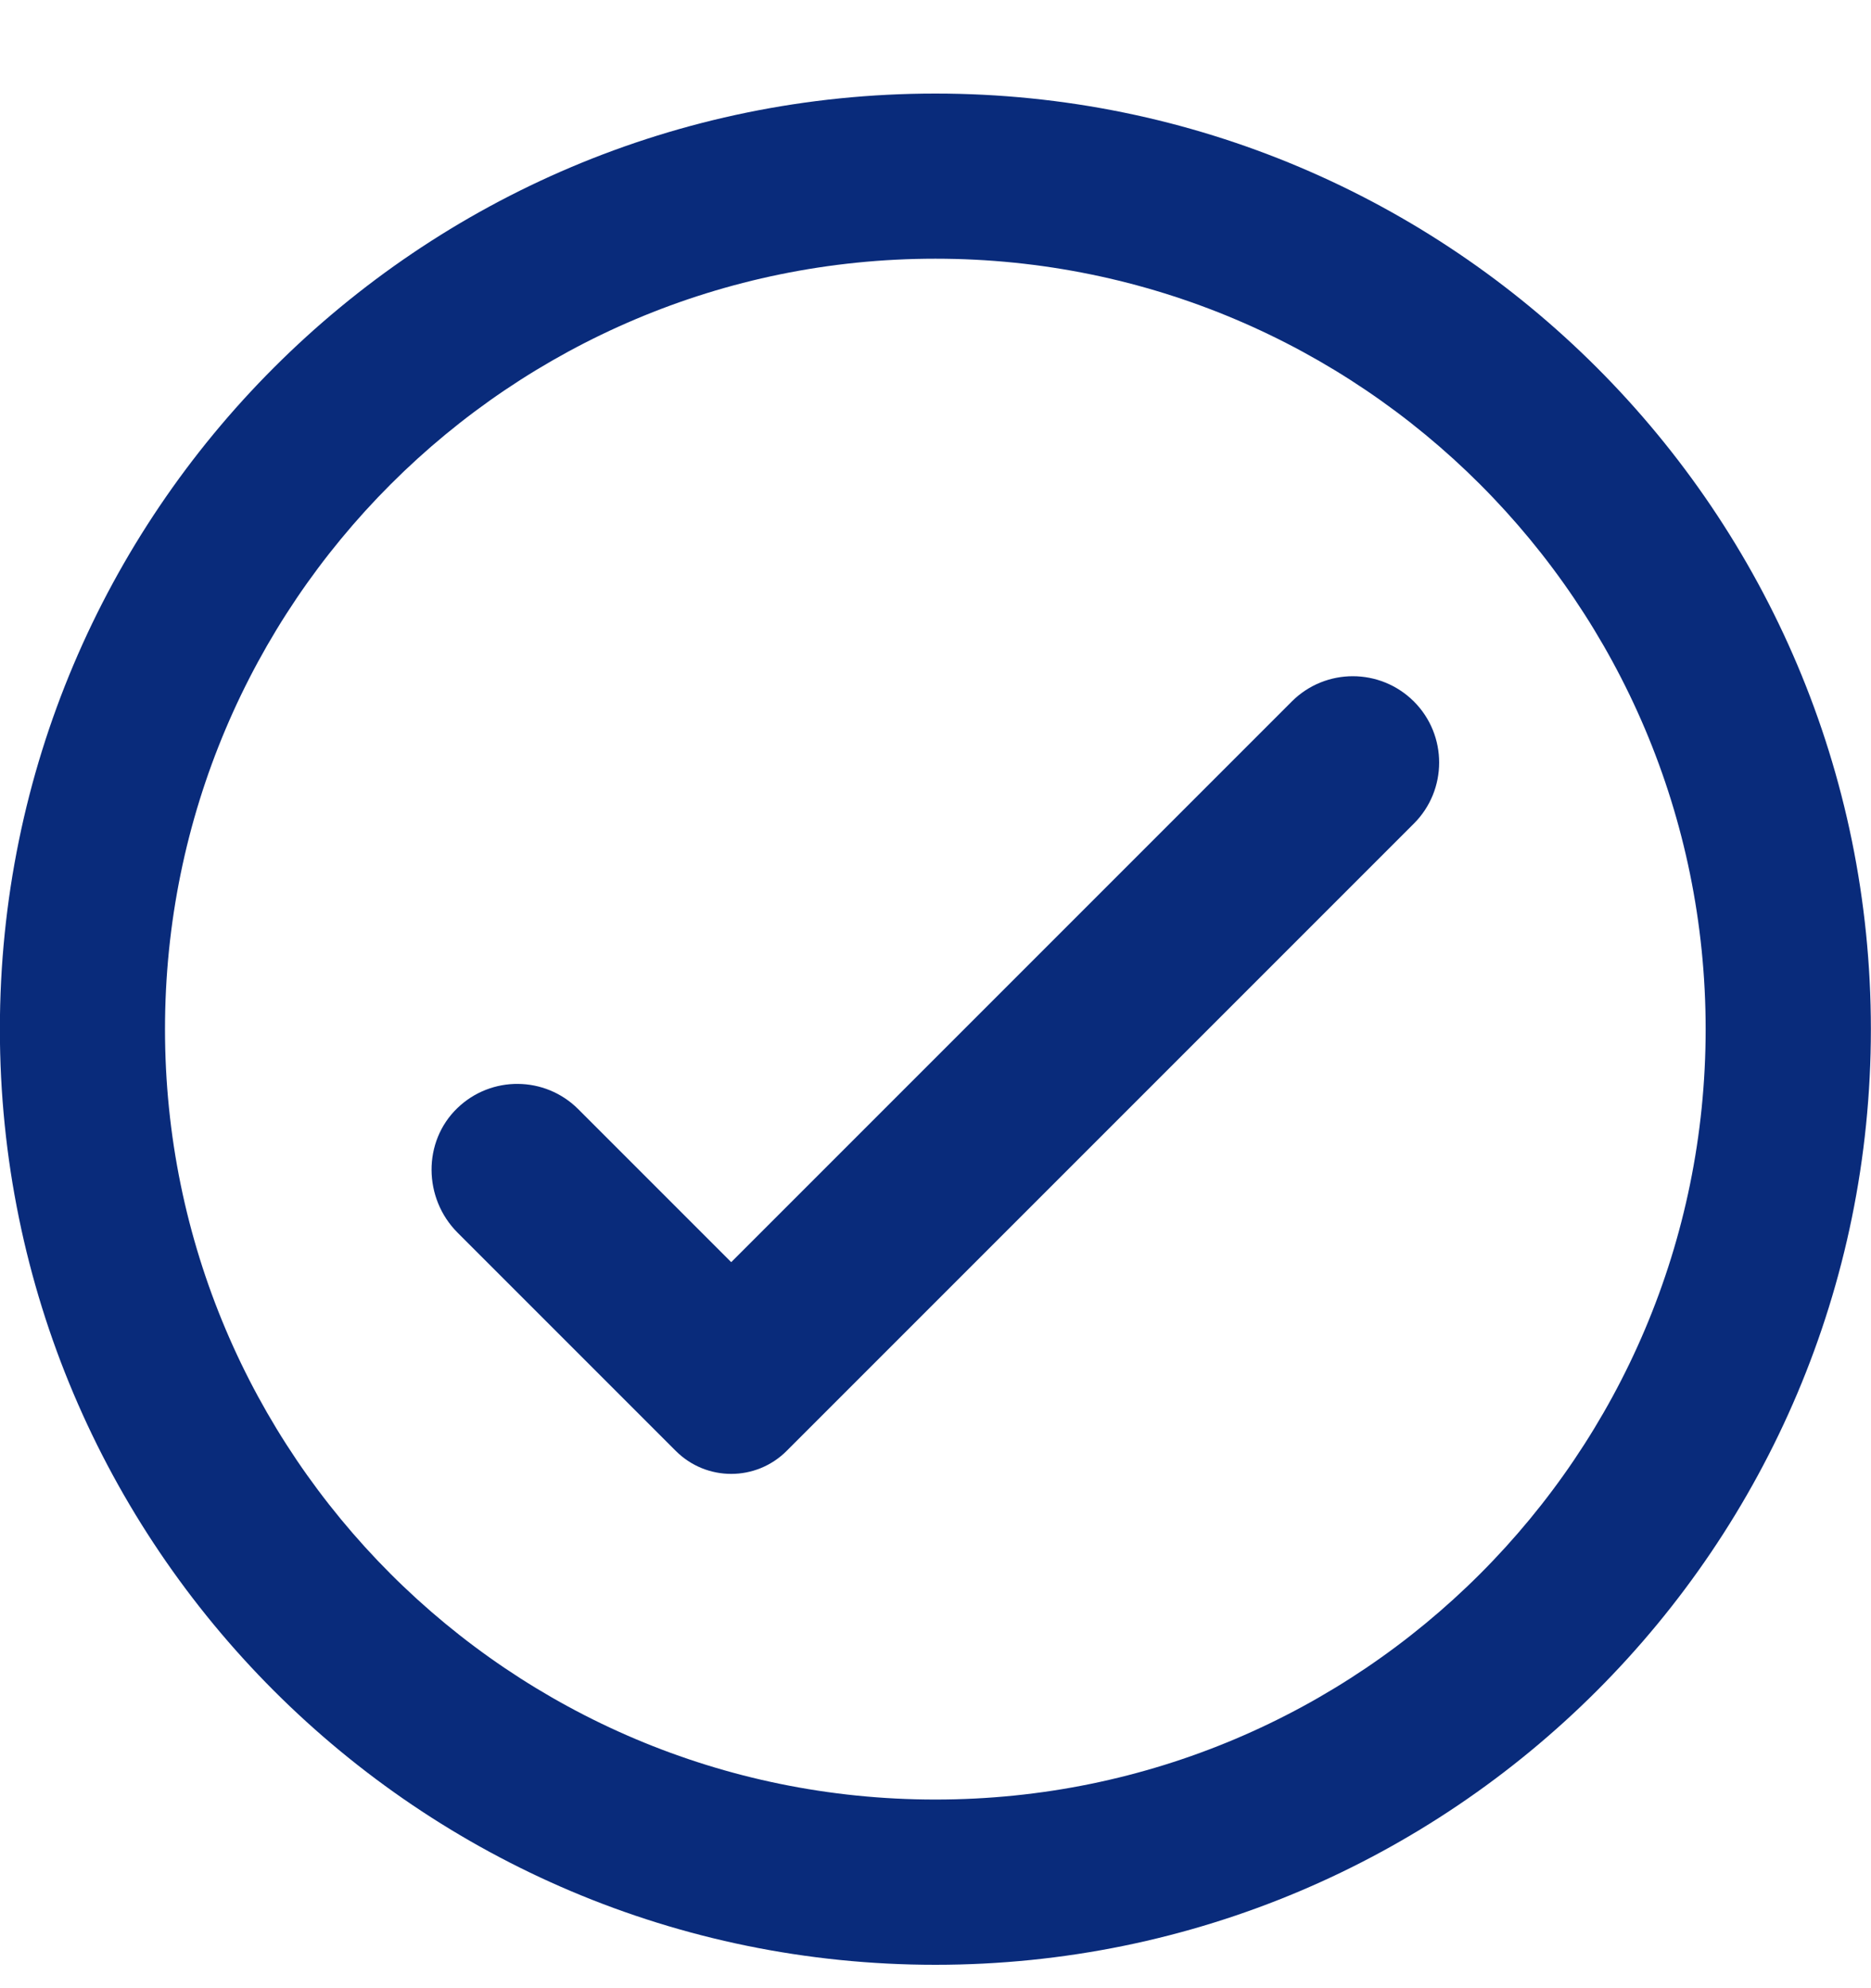
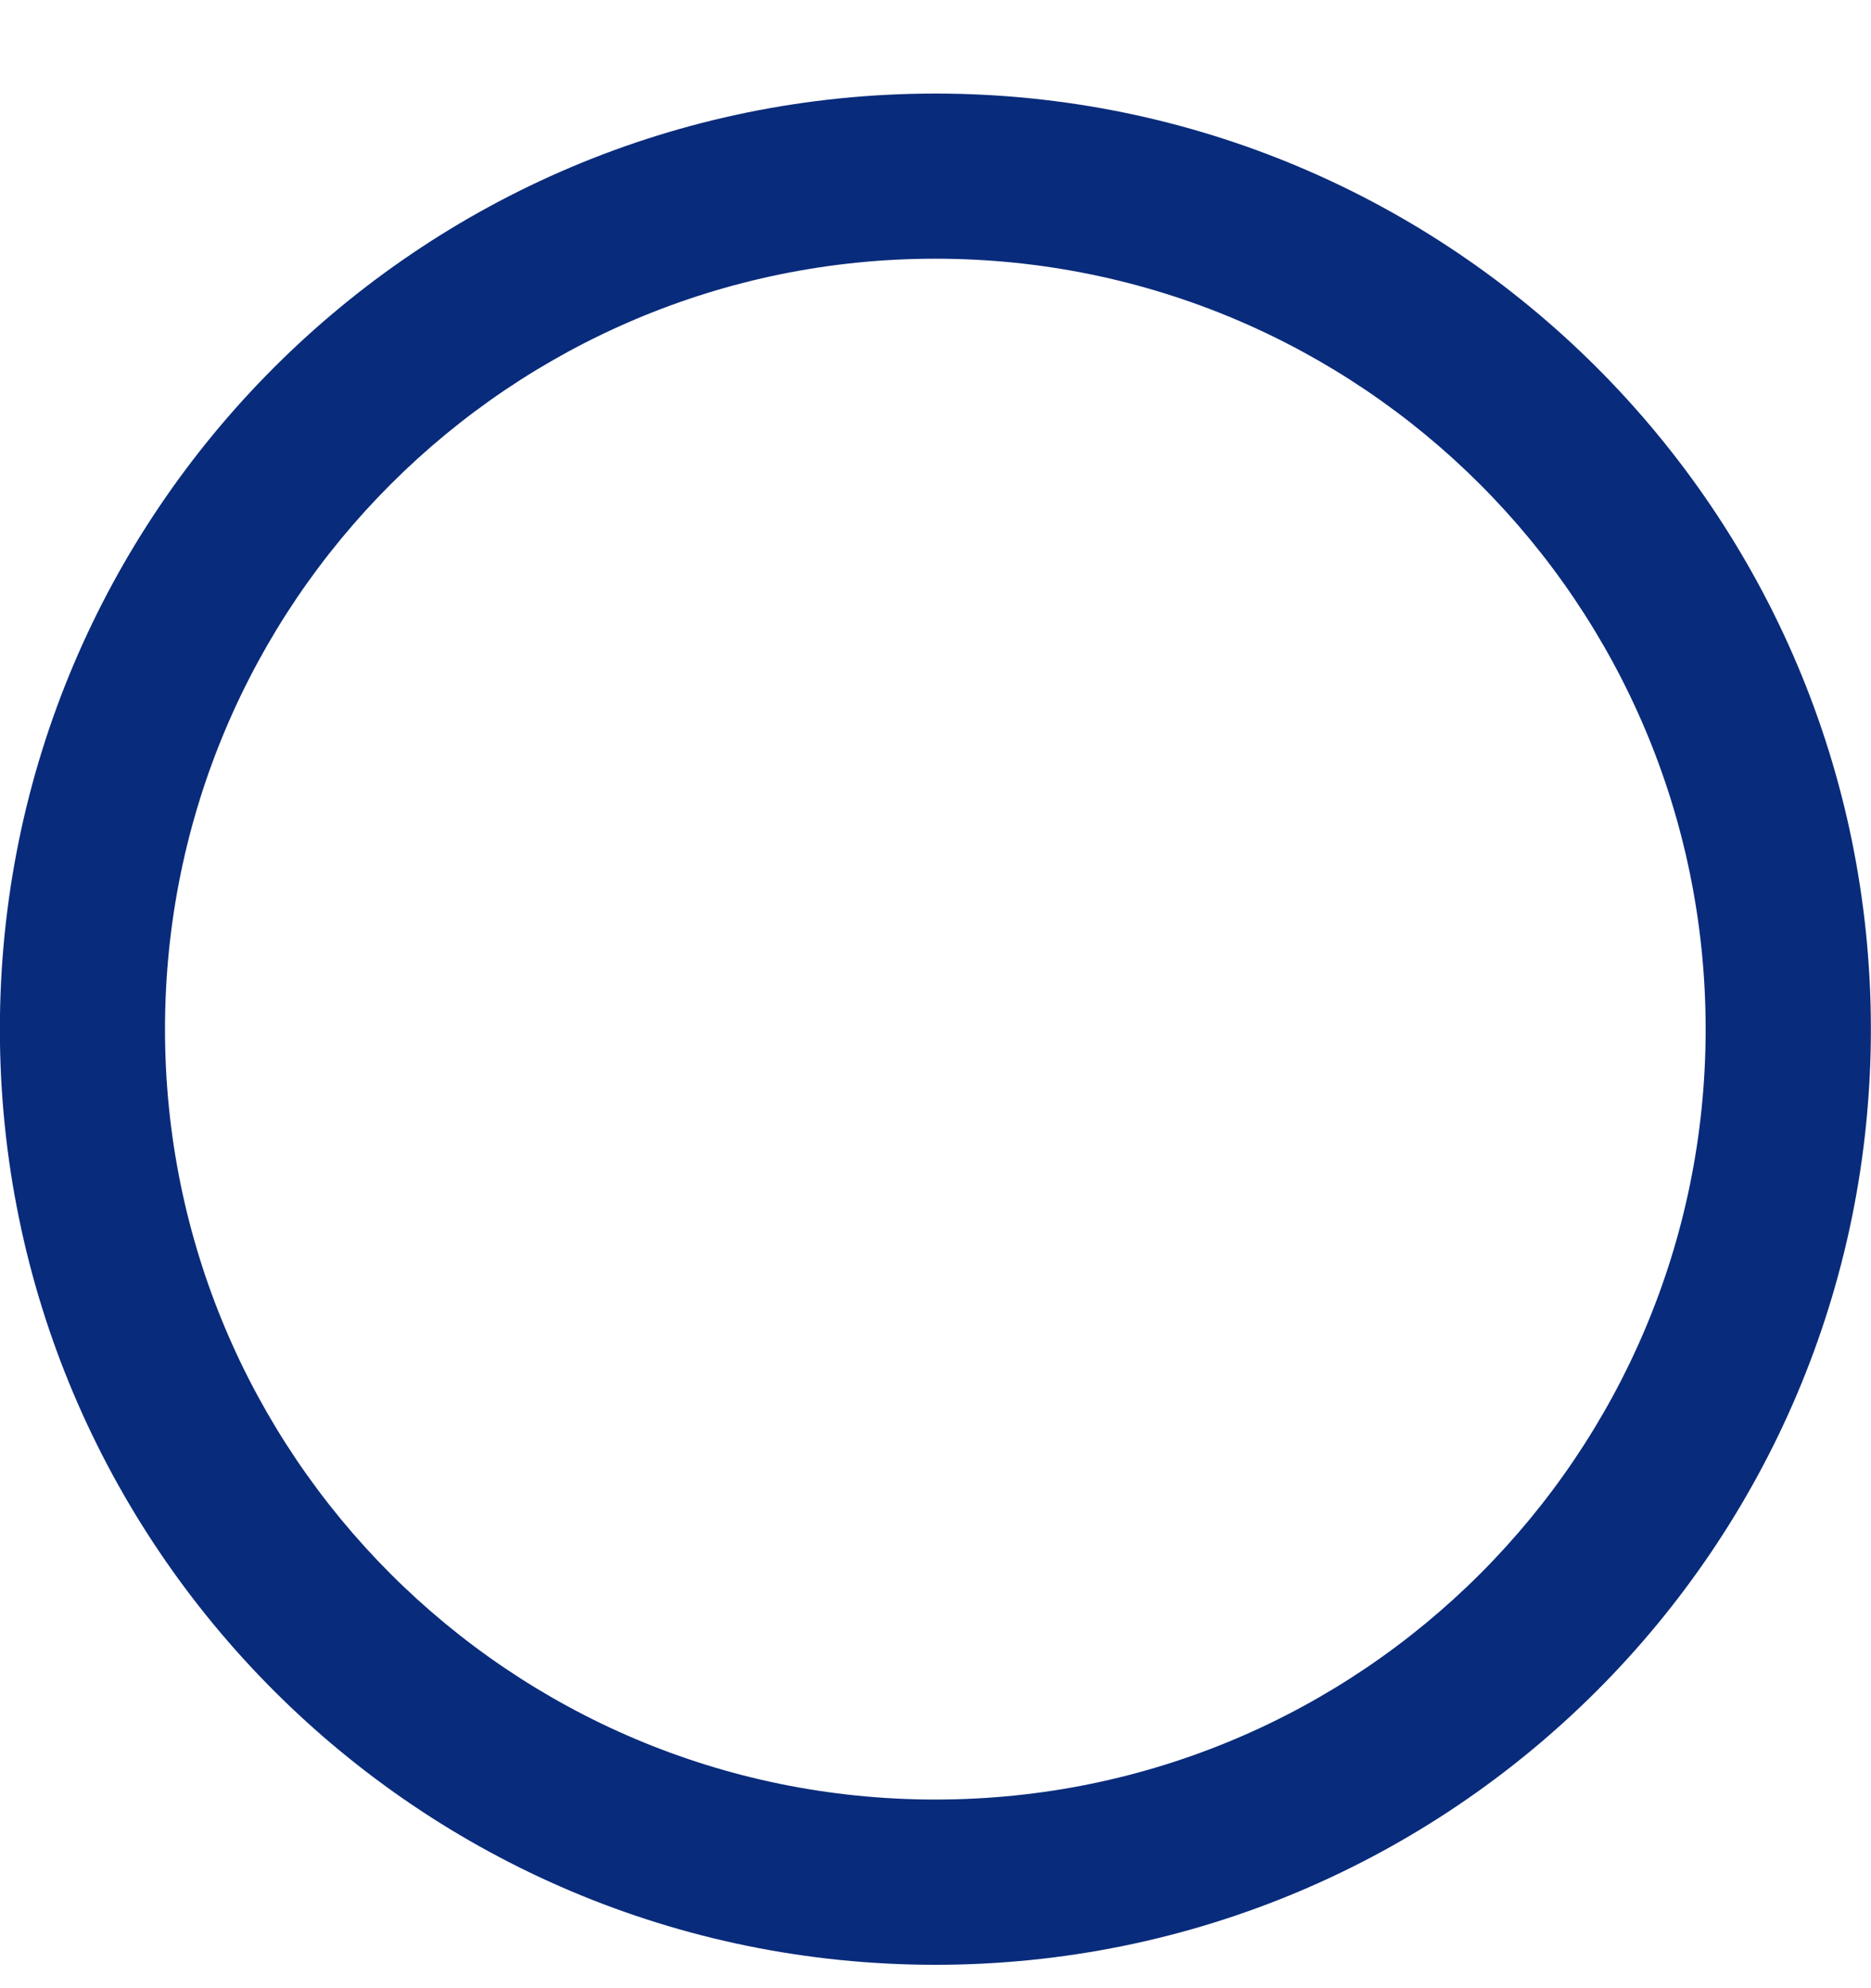
<svg xmlns="http://www.w3.org/2000/svg" width="16" height="17" viewBox="0 0 16 17" fill="none">
  <path d="M7.999 15.387C4.36 15.387 1.411 12.438 1.411 8.8C1.411 5.161 4.36 2.212 7.999 2.212C11.637 2.212 14.586 5.161 14.586 8.8C14.586 12.438 11.637 15.387 7.999 15.387ZM7.999 0.8C3.581 0.8 -0.001 4.382 -0.001 8.8C-0.001 13.218 3.581 16.8 7.999 16.8C12.417 16.8 15.999 13.218 15.999 8.8C15.999 4.382 12.417 0.8 7.999 0.8Z" fill="#092B7B" />
-   <path d="M12.091 7.042L6.727 12.406C6.465 12.668 6.041 12.668 5.779 12.406L3.913 10.54C3.62 10.247 3.613 9.761 3.912 9.474C4.201 9.196 4.66 9.199 4.945 9.484L6.253 10.792L11.047 5.998C11.335 5.71 11.802 5.71 12.091 5.998C12.379 6.286 12.379 6.754 12.091 7.042Z" fill="#092B7B" />
</svg>